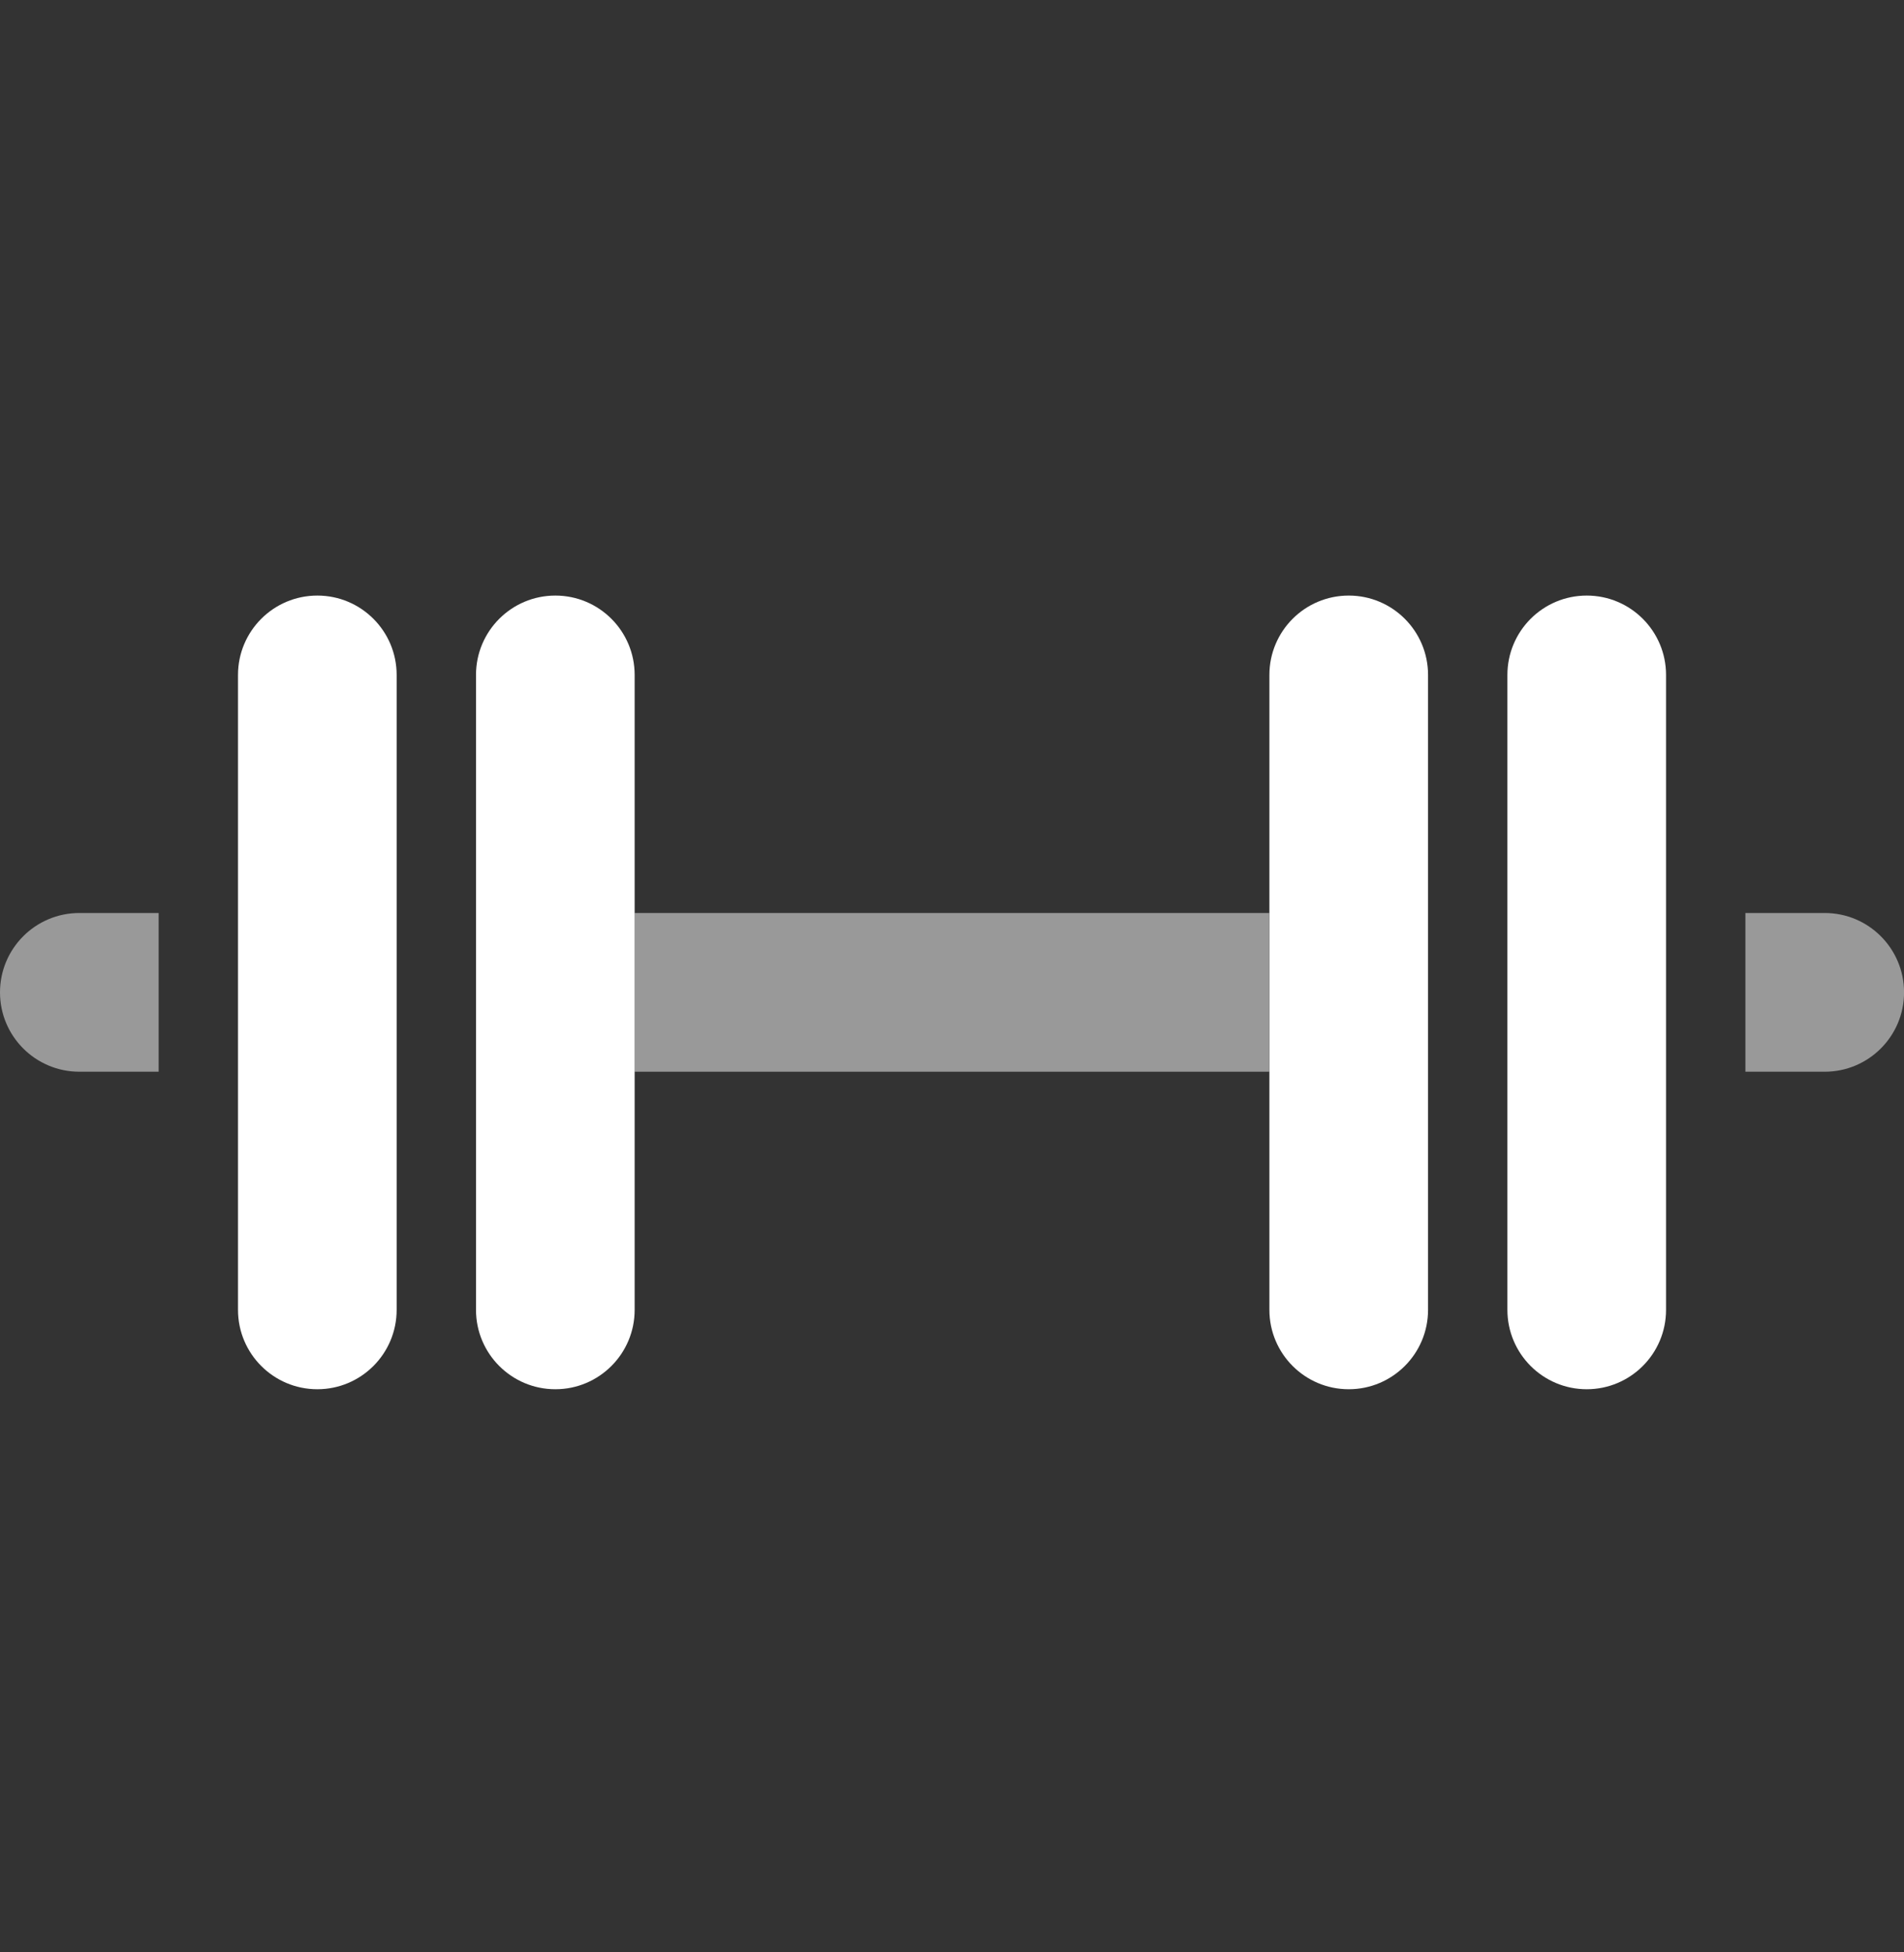
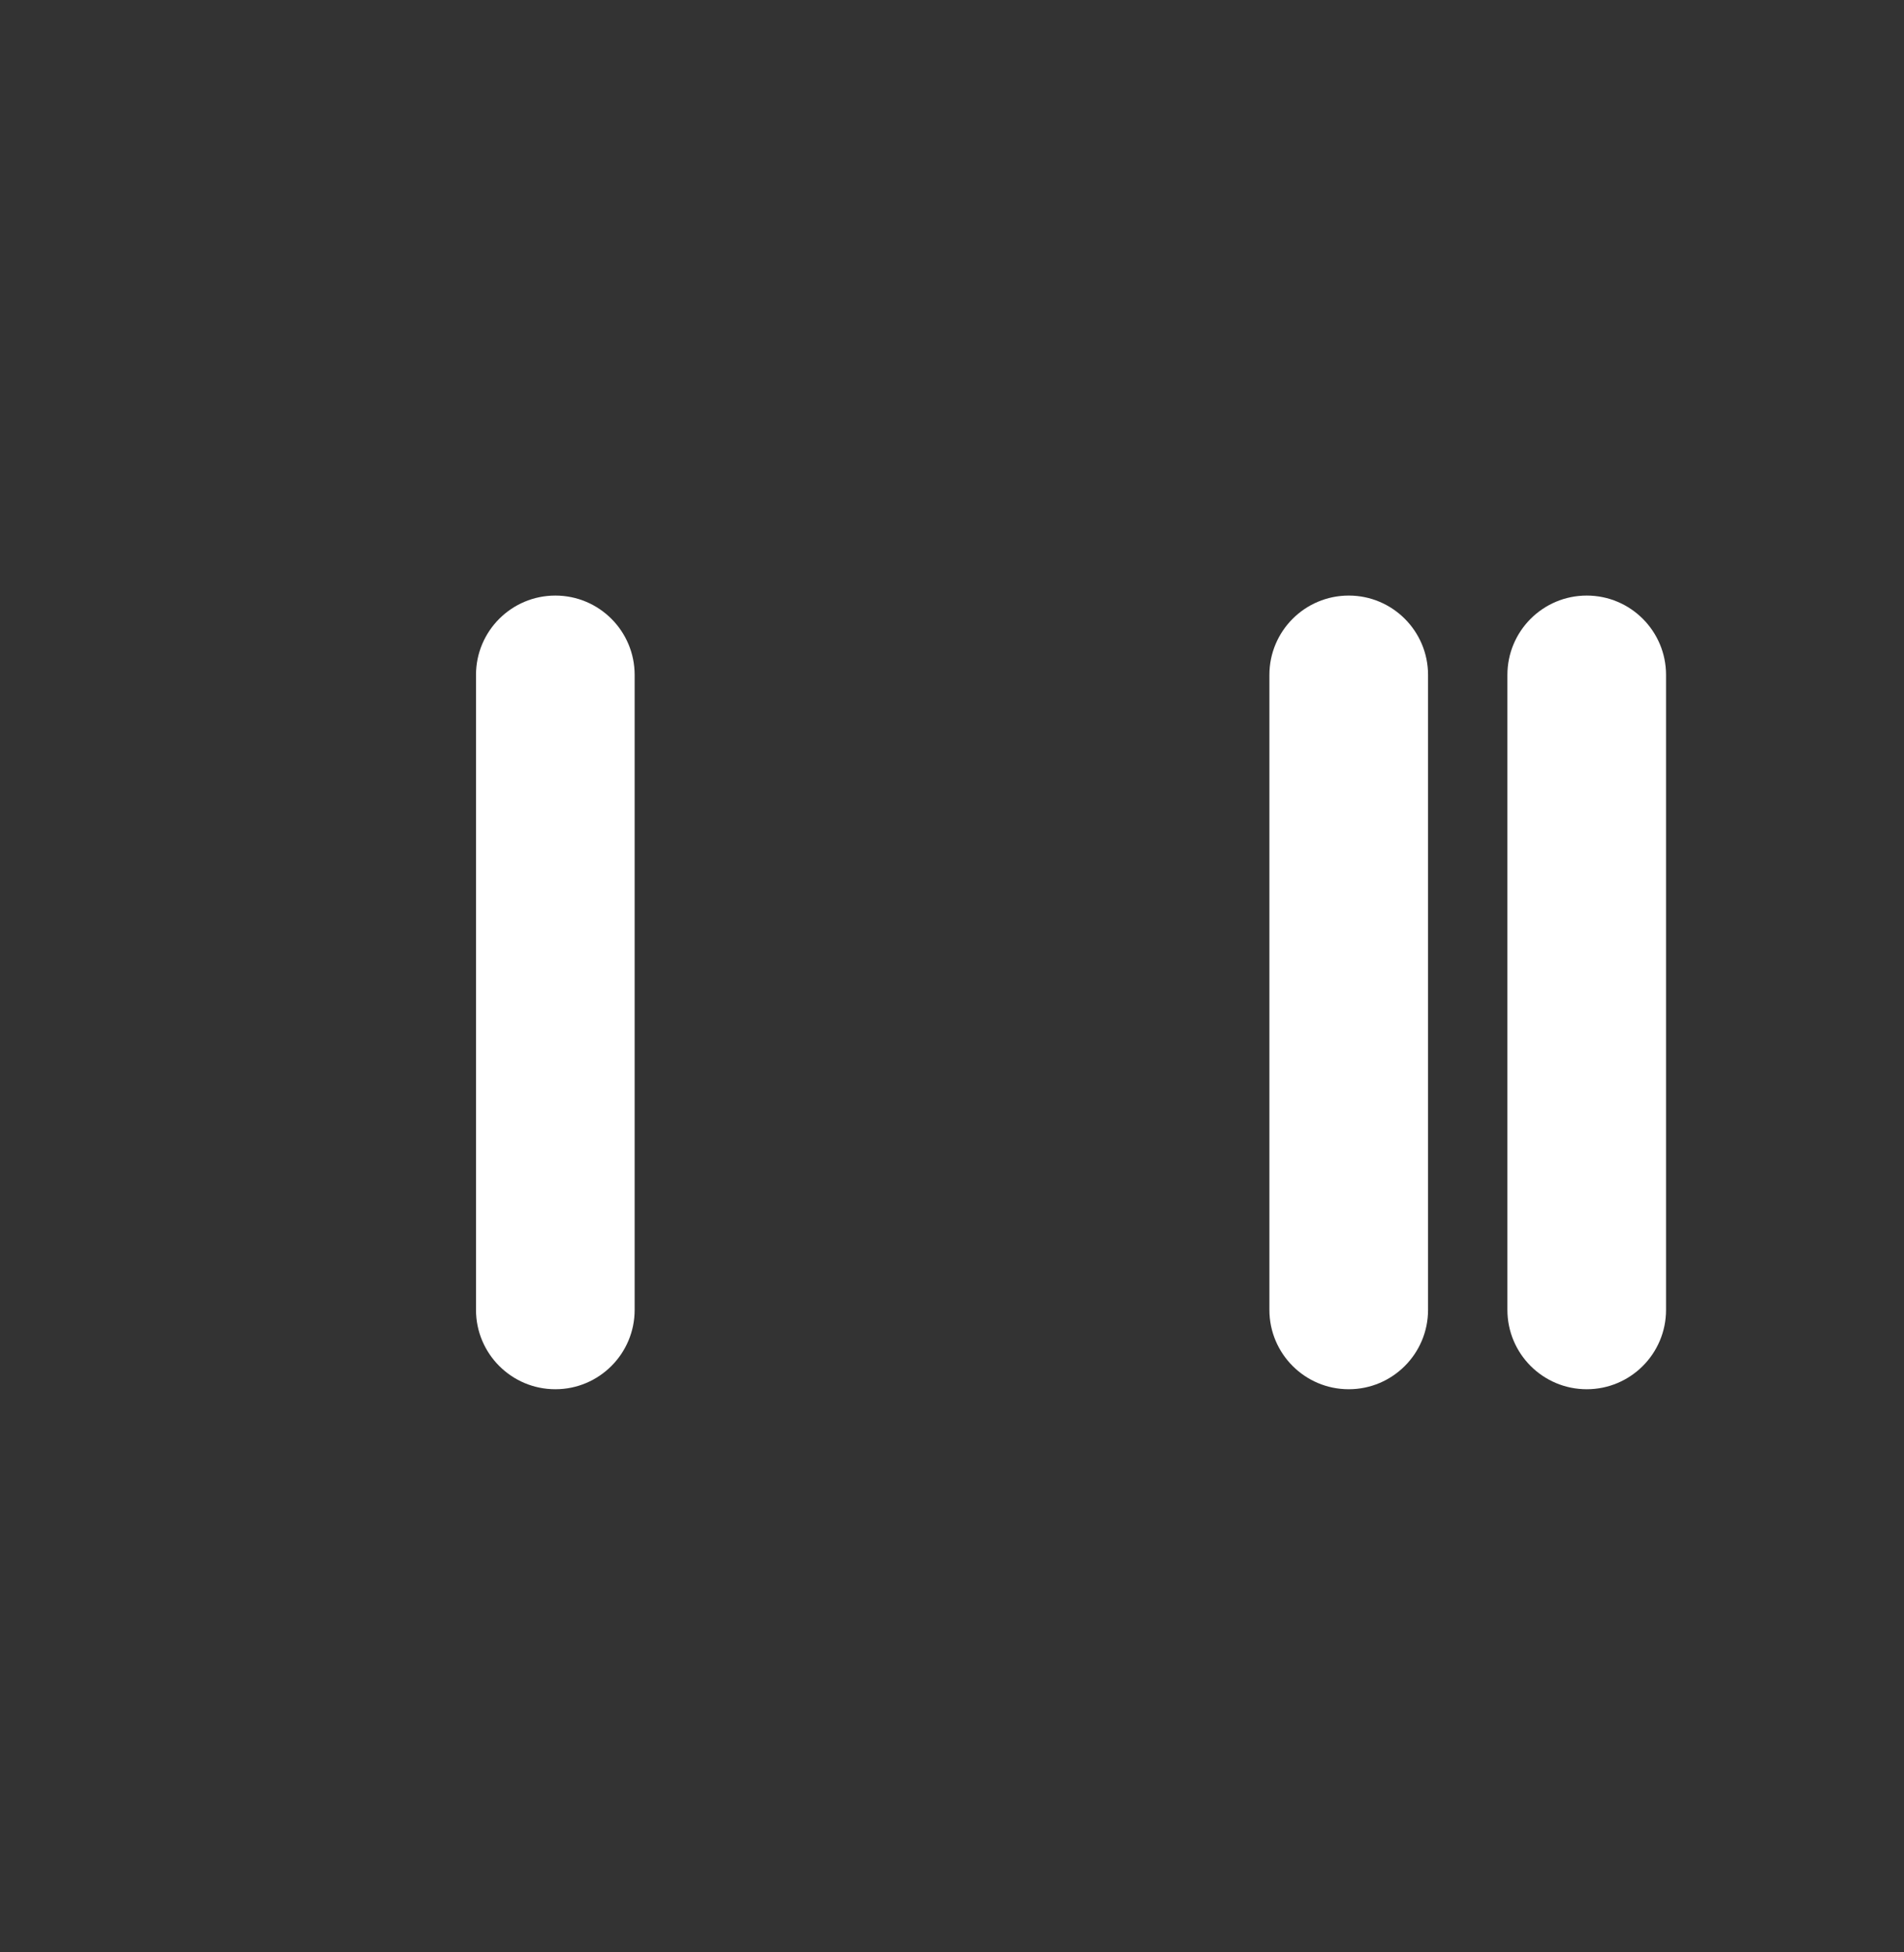
<svg xmlns="http://www.w3.org/2000/svg" width="40" height="41" viewBox="0 0 40 41" fill="none">
  <rect x="0" y="0" width="40" height="41" fill="#333333" stroke="none" />
  <g clip-path="url(#clip0_6090_326662)">
    <g clip-path="url(#clip1_6090_326662)">
      <g opacity="0.5">
-         <path d="M0 20.84C0 19.919 0.746 19.173 1.667 19.173H3.333V22.506H1.667C0.746 22.506 0 21.76 0 20.84Z" fill="white" />
-         <path d="M13.332 19.173H26.665V22.506H13.332V19.173Z" fill="white" />
-         <path d="M38.335 19.173C39.255 19.173 40.001 19.919 40.001 20.84C40.001 21.76 39.255 22.506 38.335 22.506H36.668V19.173H38.335Z" fill="white" />
-       </g>
-       <path d="M5 14.174C5 13.253 5.746 12.507 6.667 12.507C7.587 12.507 8.333 13.253 8.333 14.174V27.507C8.333 28.427 7.587 29.174 6.667 29.174C5.746 29.174 5 28.427 5 27.507V14.174Z" fill="white" />
+         </g>
      <path d="M11.667 12.507C10.746 12.507 10 13.253 10 14.174V27.507C10 28.427 10.746 29.174 11.667 29.174C12.587 29.174 13.333 28.427 13.333 27.507V14.174C13.333 13.253 12.587 12.507 11.667 12.507Z" fill="white" />
      <path d="M28.335 12.507C27.414 12.507 26.668 13.253 26.668 14.174V27.507C26.668 28.427 27.414 29.174 28.335 29.174C29.255 29.174 30.001 28.427 30.001 27.507V14.174C30.001 13.253 29.255 12.507 28.335 12.507Z" fill="white" />
      <path d="M33.335 12.507C32.414 12.507 31.668 13.253 31.668 14.174V27.507C31.668 28.427 32.414 29.174 33.335 29.174C34.255 29.174 35.001 28.427 35.001 27.507V14.174C35.001 13.253 34.255 12.507 33.335 12.507Z" fill="white" />
    </g>
  </g>
  <defs>
    <clipPath id="clip0_6090_326662">
      <rect width="40" height="40" fill="white" transform="translate(0 0.84)" />
    </clipPath>
    <clipPath id="clip1_6090_326662">
      <rect width="40" height="40" fill="white" transform="translate(0 0.84)" />
    </clipPath>
  </defs>
</svg>